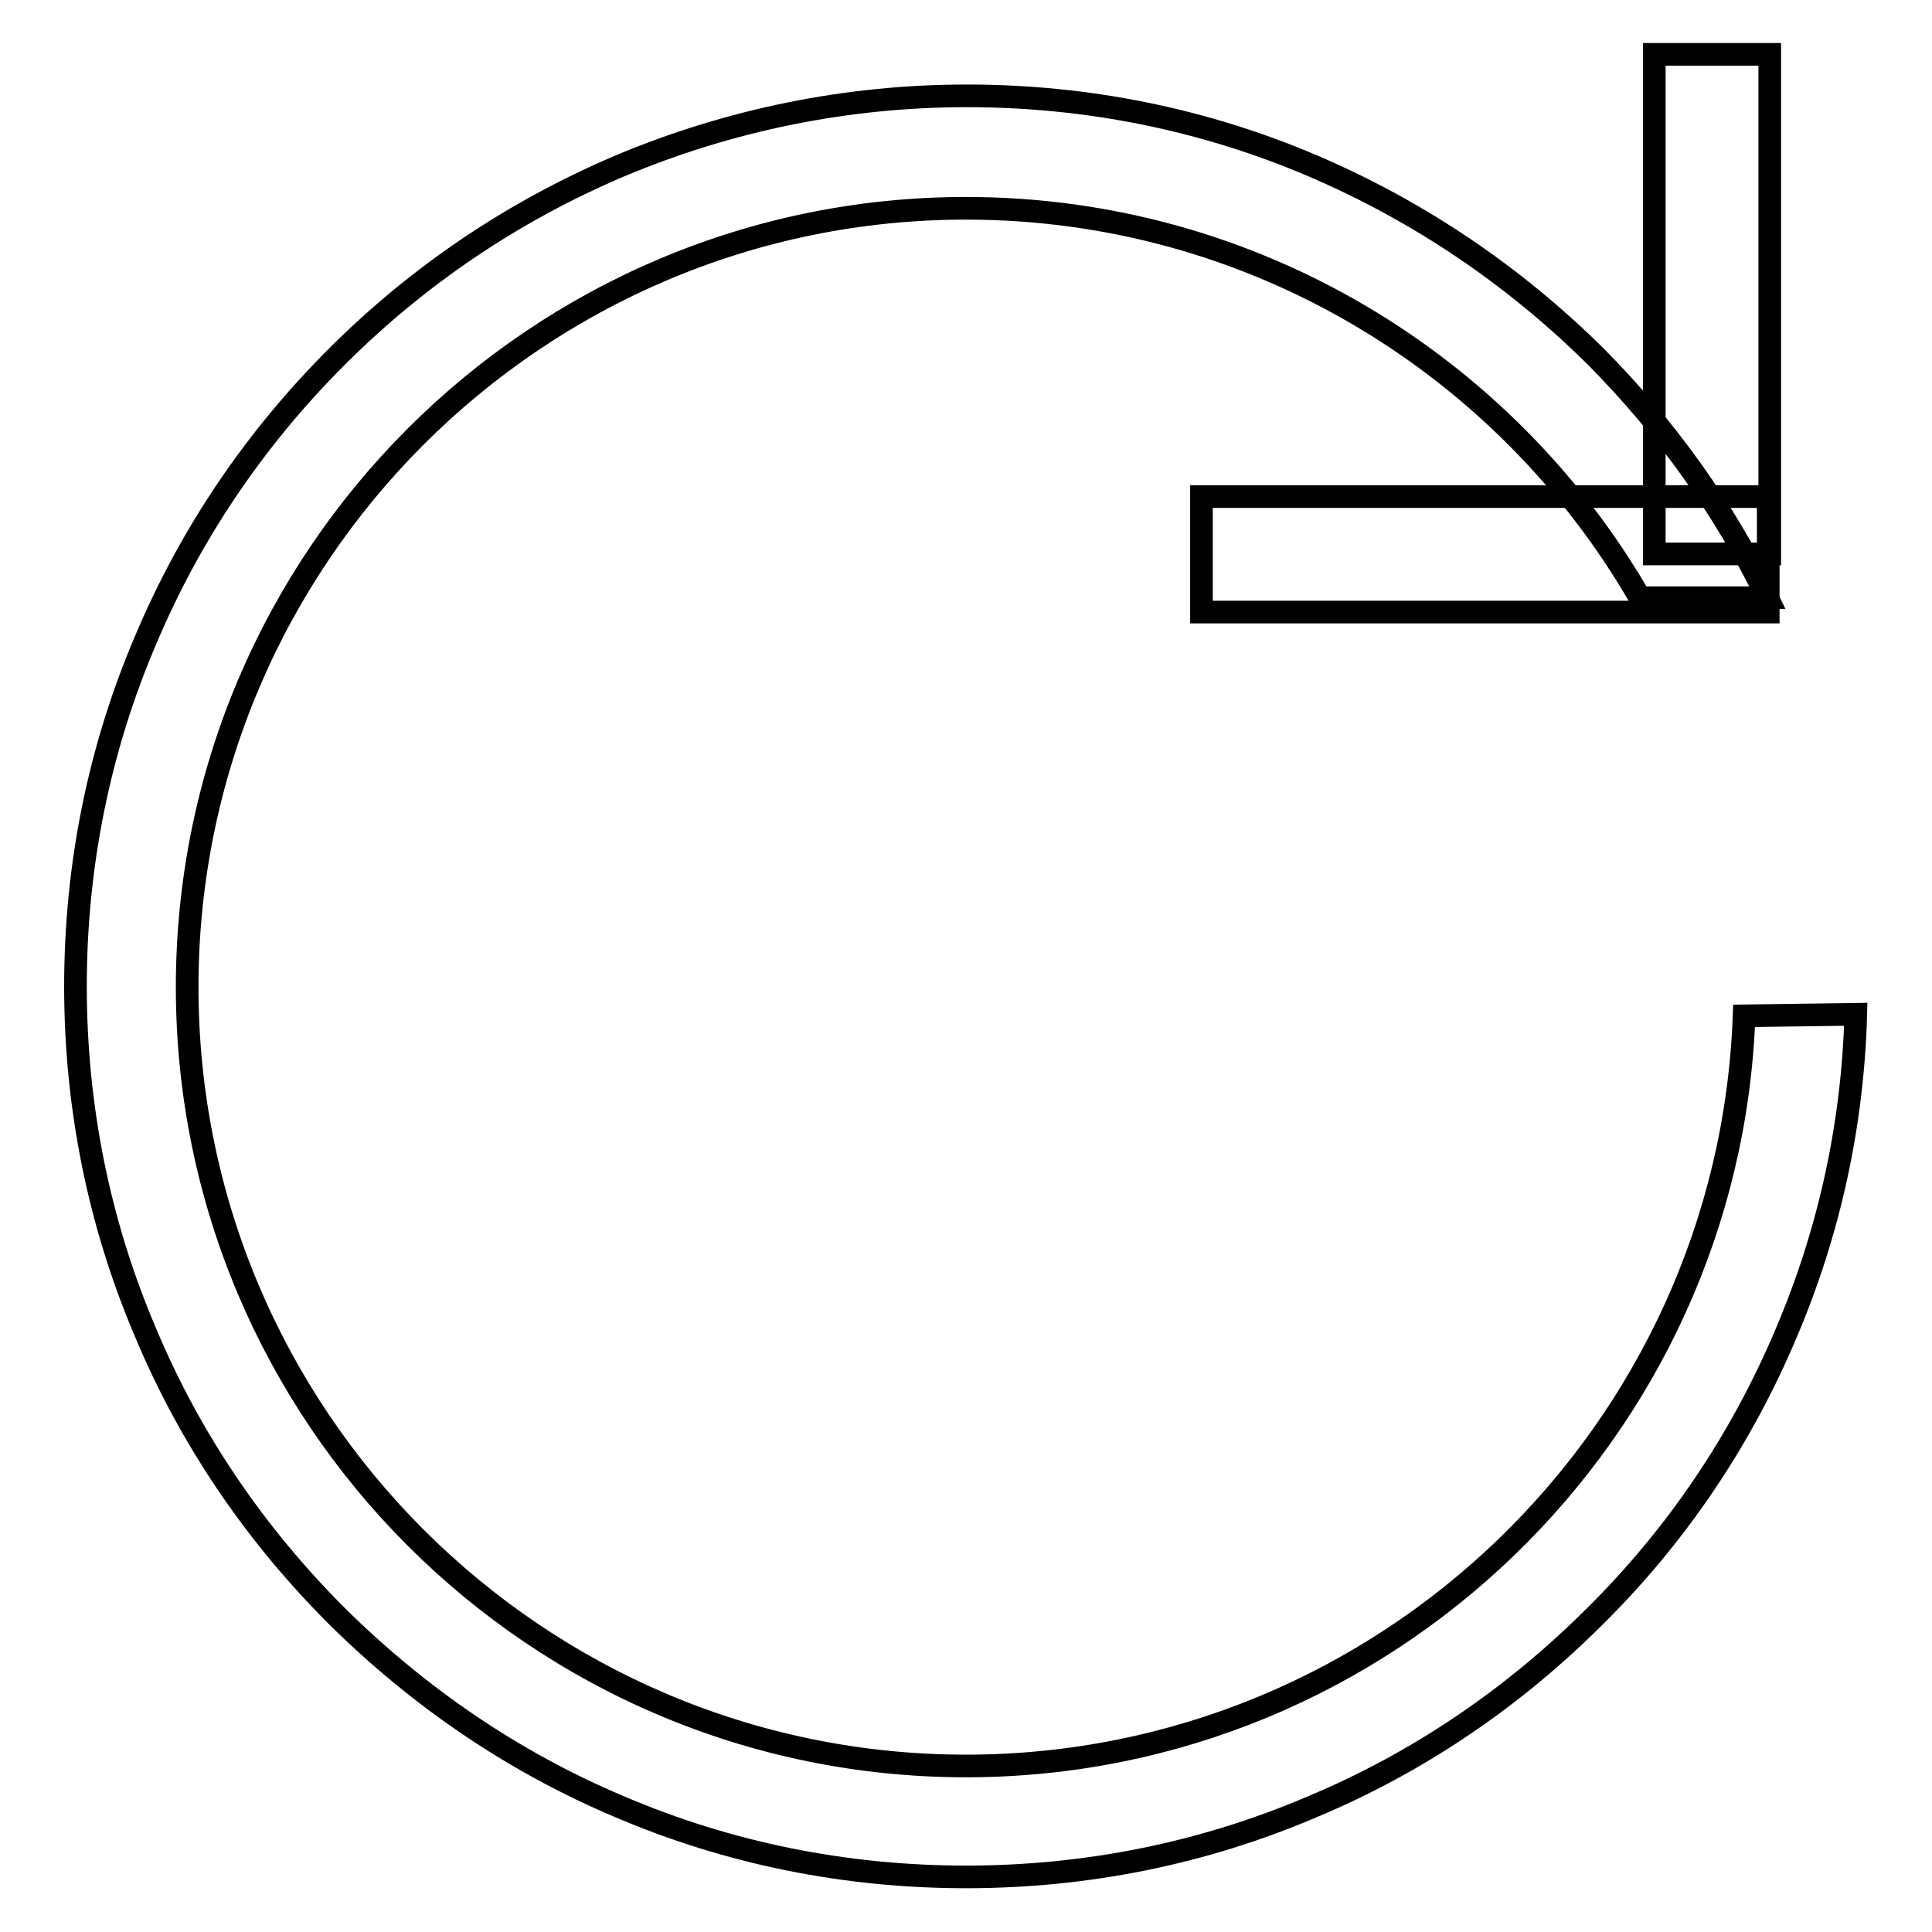
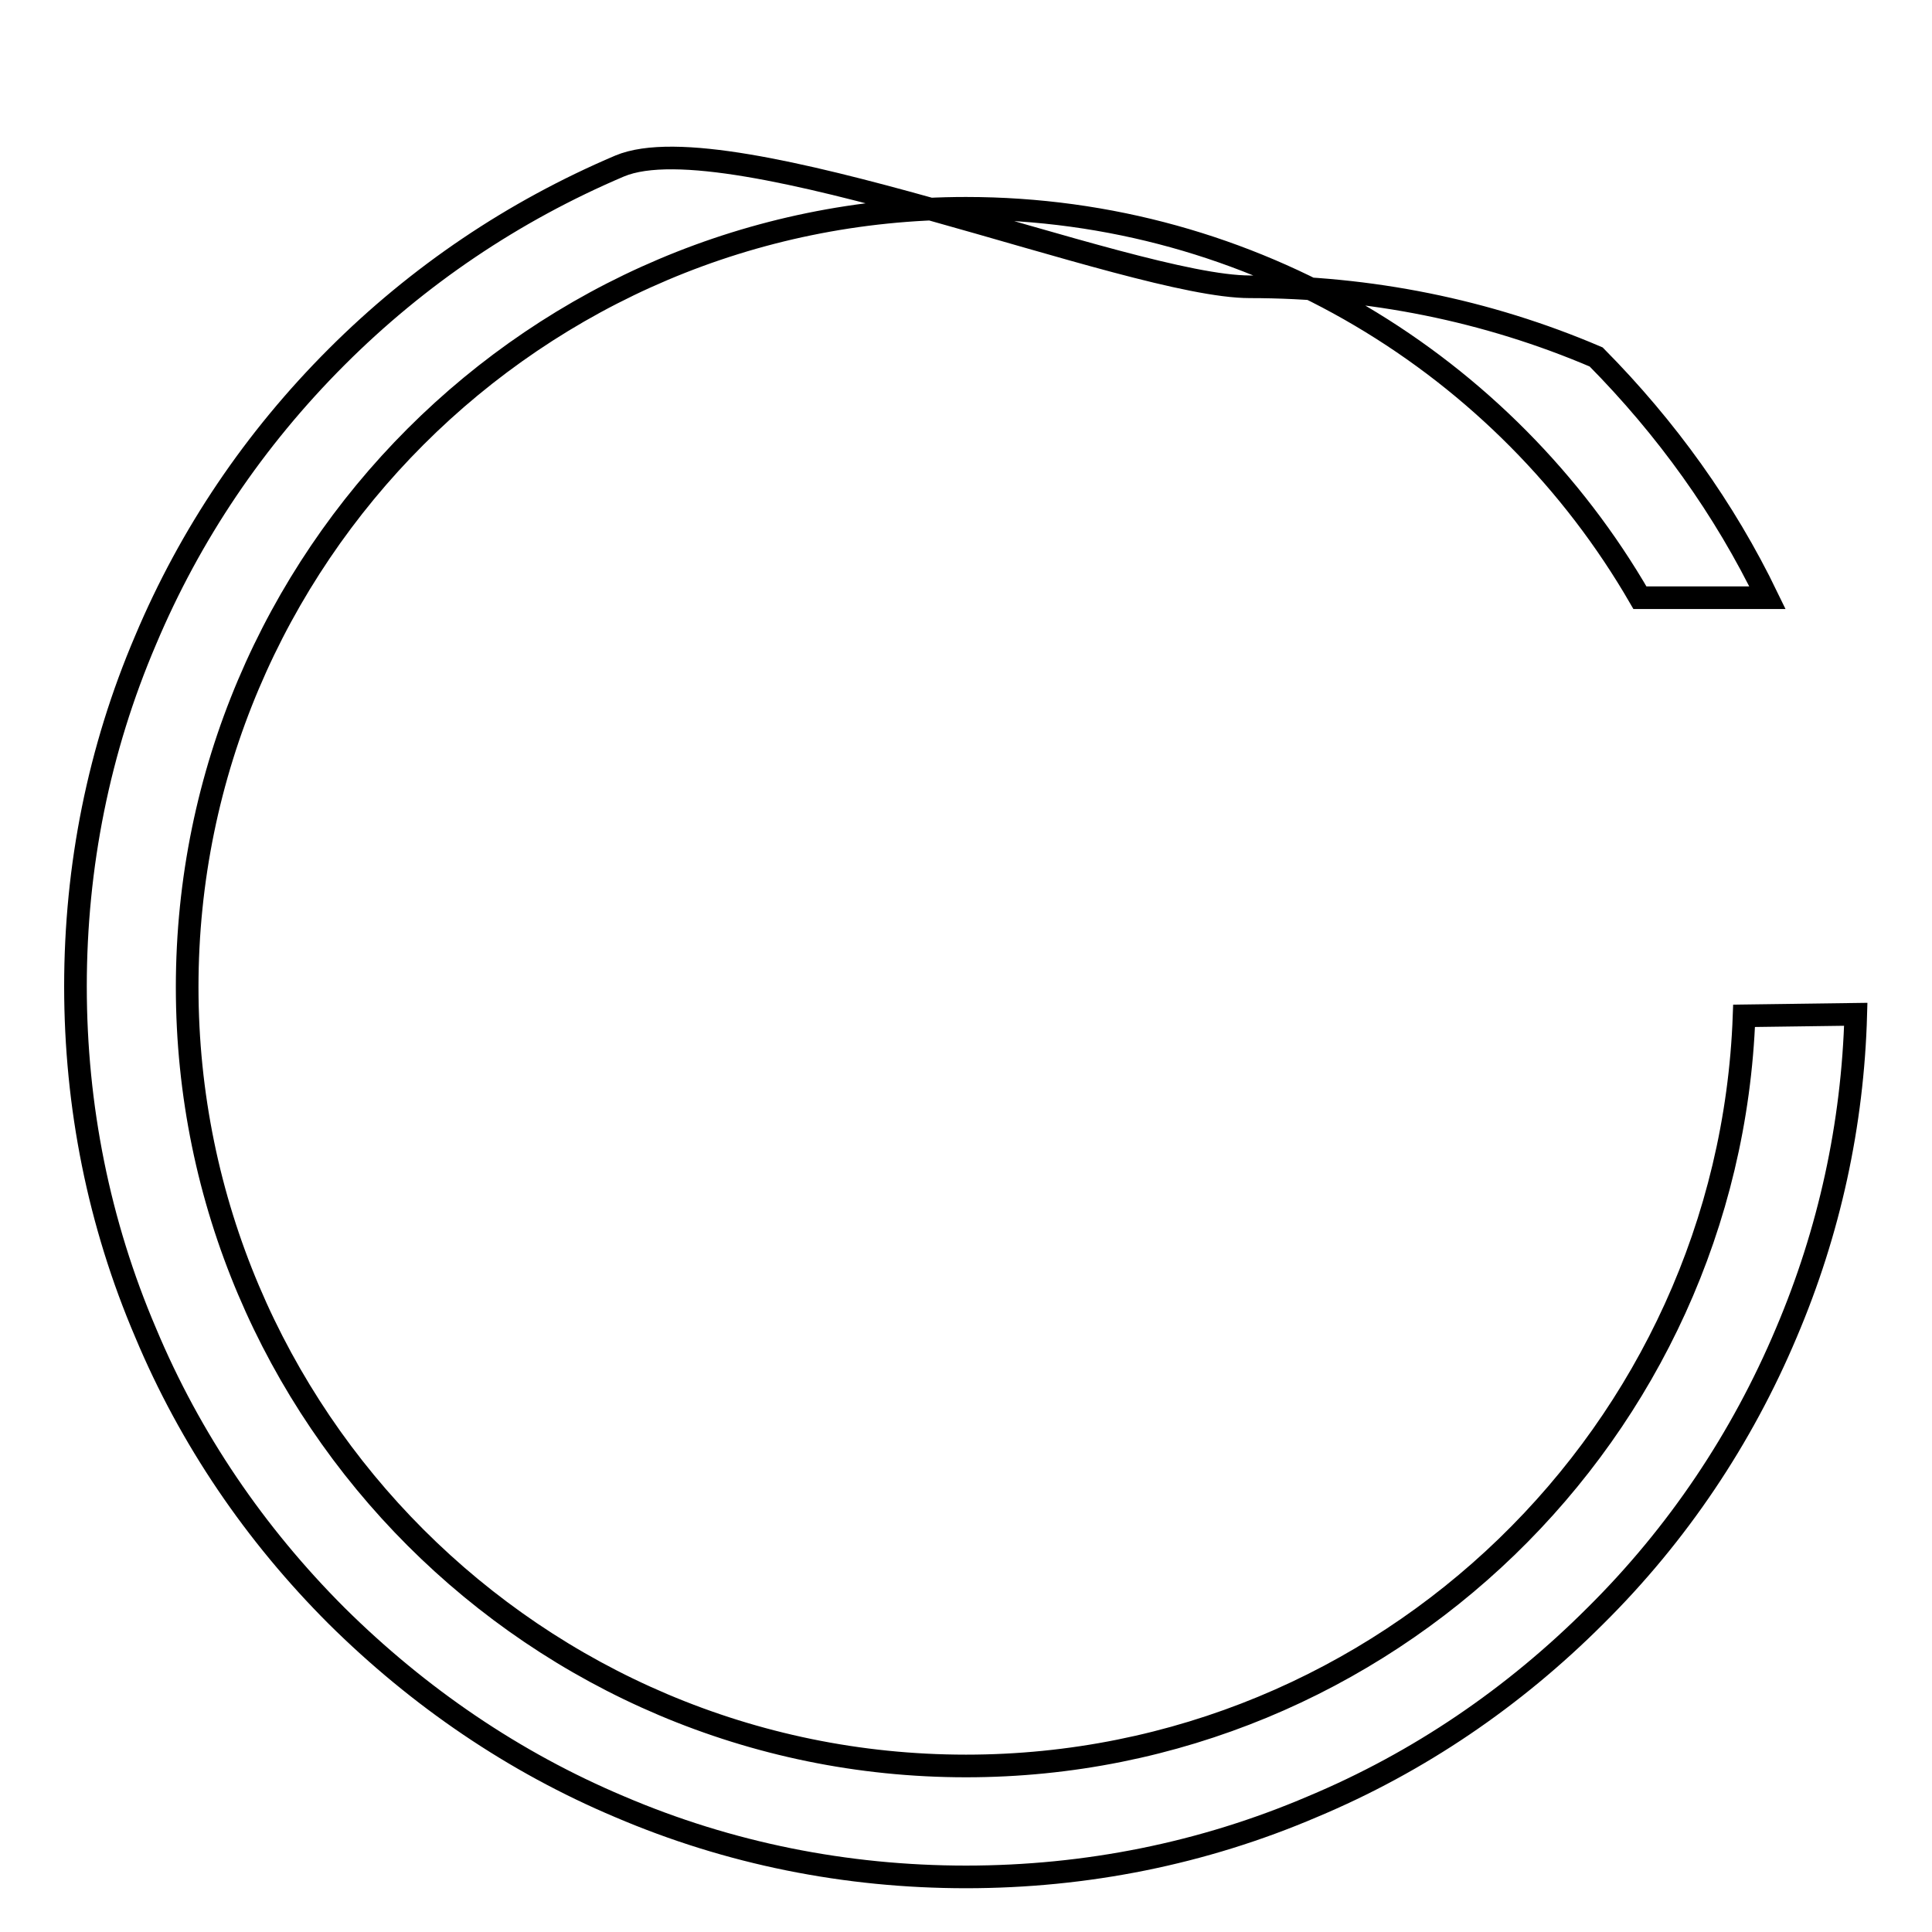
<svg xmlns="http://www.w3.org/2000/svg" version="1.1" x="0px" y="0px" viewBox="0 0 256 256" enable-background="new 0 0 256 256" xml:space="preserve">
  <g>
    <g>
-       <path stroke-width="3" fill-opacity="0" stroke="#000000" d="M219.2,7.2h15.3v66.2h-15.3V7.2z" />
-       <path stroke-width="3" fill-opacity="0" stroke="#000000" d="M159.2,65.8h75.1v15.3h-75.1V65.8L159.2,65.8z" />
-       <path stroke-width="3" fill-opacity="0" stroke="#000000" d="M231.1,134.6c-2,55.1-47.5,99.4-103.1,99.4c-56.9,0-103.2-46.3-103.2-103.2C24.8,73.9,71.1,27.6,128,27.6c38.1,0,71.5,20.8,89.3,51.6l0,0h16.9c-5.7-11.8-13.4-22.5-22.7-31.9C200.6,36.5,188,28,174,22c-14.5-6.2-30-9.3-45.9-9.3S96.6,15.9,82.1,22C68,28,55.4,36.5,44.6,47.3C33.7,58.2,25.2,70.8,19.3,84.8c-6.2,14.5-9.3,30-9.3,45.9c0,15.9,3.1,31.4,9.3,45.9c5.9,14.1,14.5,26.7,25.3,37.5c10.9,10.8,23.5,19.4,37.5,25.3c14.5,6.2,30,9.3,45.9,9.3s31.4-3.1,45.9-9.3c14.1-5.9,26.7-14.5,37.5-25.3c10.9-10.8,19.4-23.5,25.3-37.5c5.7-13.4,8.8-27.6,9.2-42.2L231.1,134.6L231.1,134.6z" />
+       <path stroke-width="3" fill-opacity="0" stroke="#000000" d="M231.1,134.6c-2,55.1-47.5,99.4-103.1,99.4c-56.9,0-103.2-46.3-103.2-103.2C24.8,73.9,71.1,27.6,128,27.6c38.1,0,71.5,20.8,89.3,51.6l0,0h16.9c-5.7-11.8-13.4-22.5-22.7-31.9c-14.5-6.2-30-9.3-45.9-9.3S96.6,15.9,82.1,22C68,28,55.4,36.5,44.6,47.3C33.7,58.2,25.2,70.8,19.3,84.8c-6.2,14.5-9.3,30-9.3,45.9c0,15.9,3.1,31.4,9.3,45.9c5.9,14.1,14.5,26.7,25.3,37.5c10.9,10.8,23.5,19.4,37.5,25.3c14.5,6.2,30,9.3,45.9,9.3s31.4-3.1,45.9-9.3c14.1-5.9,26.7-14.5,37.5-25.3c10.9-10.8,19.4-23.5,25.3-37.5c5.7-13.4,8.8-27.6,9.2-42.2L231.1,134.6L231.1,134.6z" />
    </g>
  </g>
</svg>